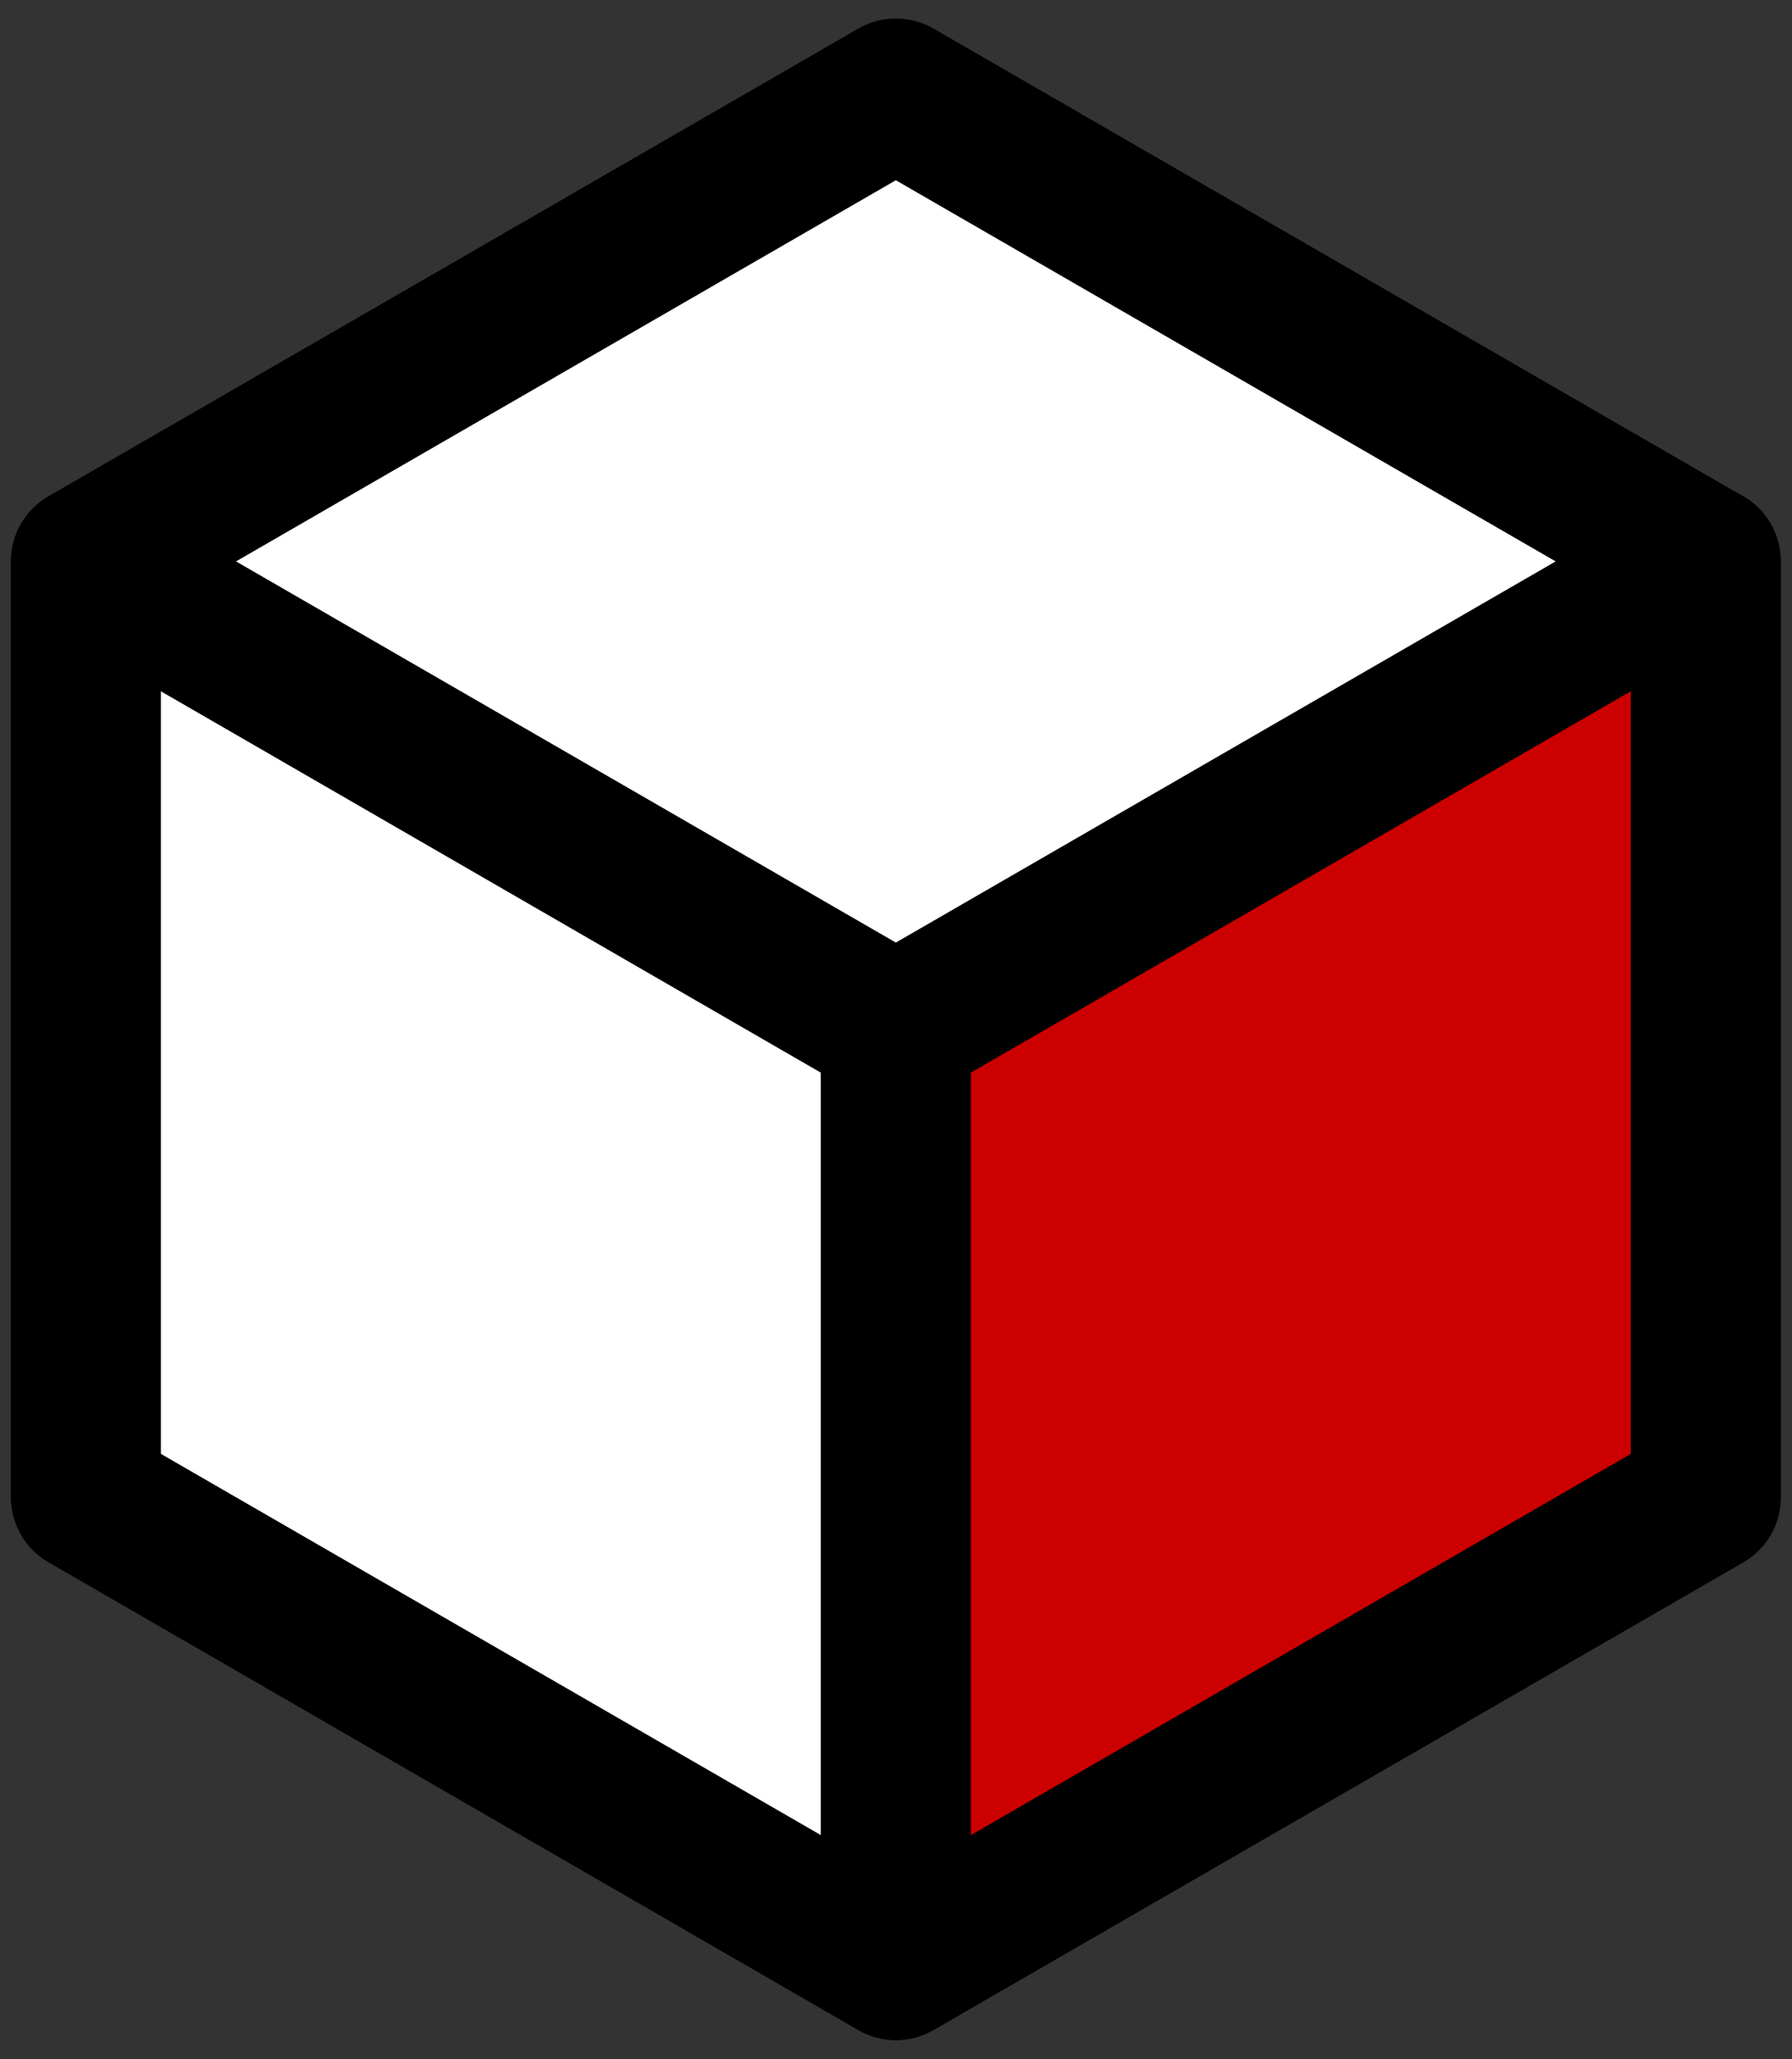
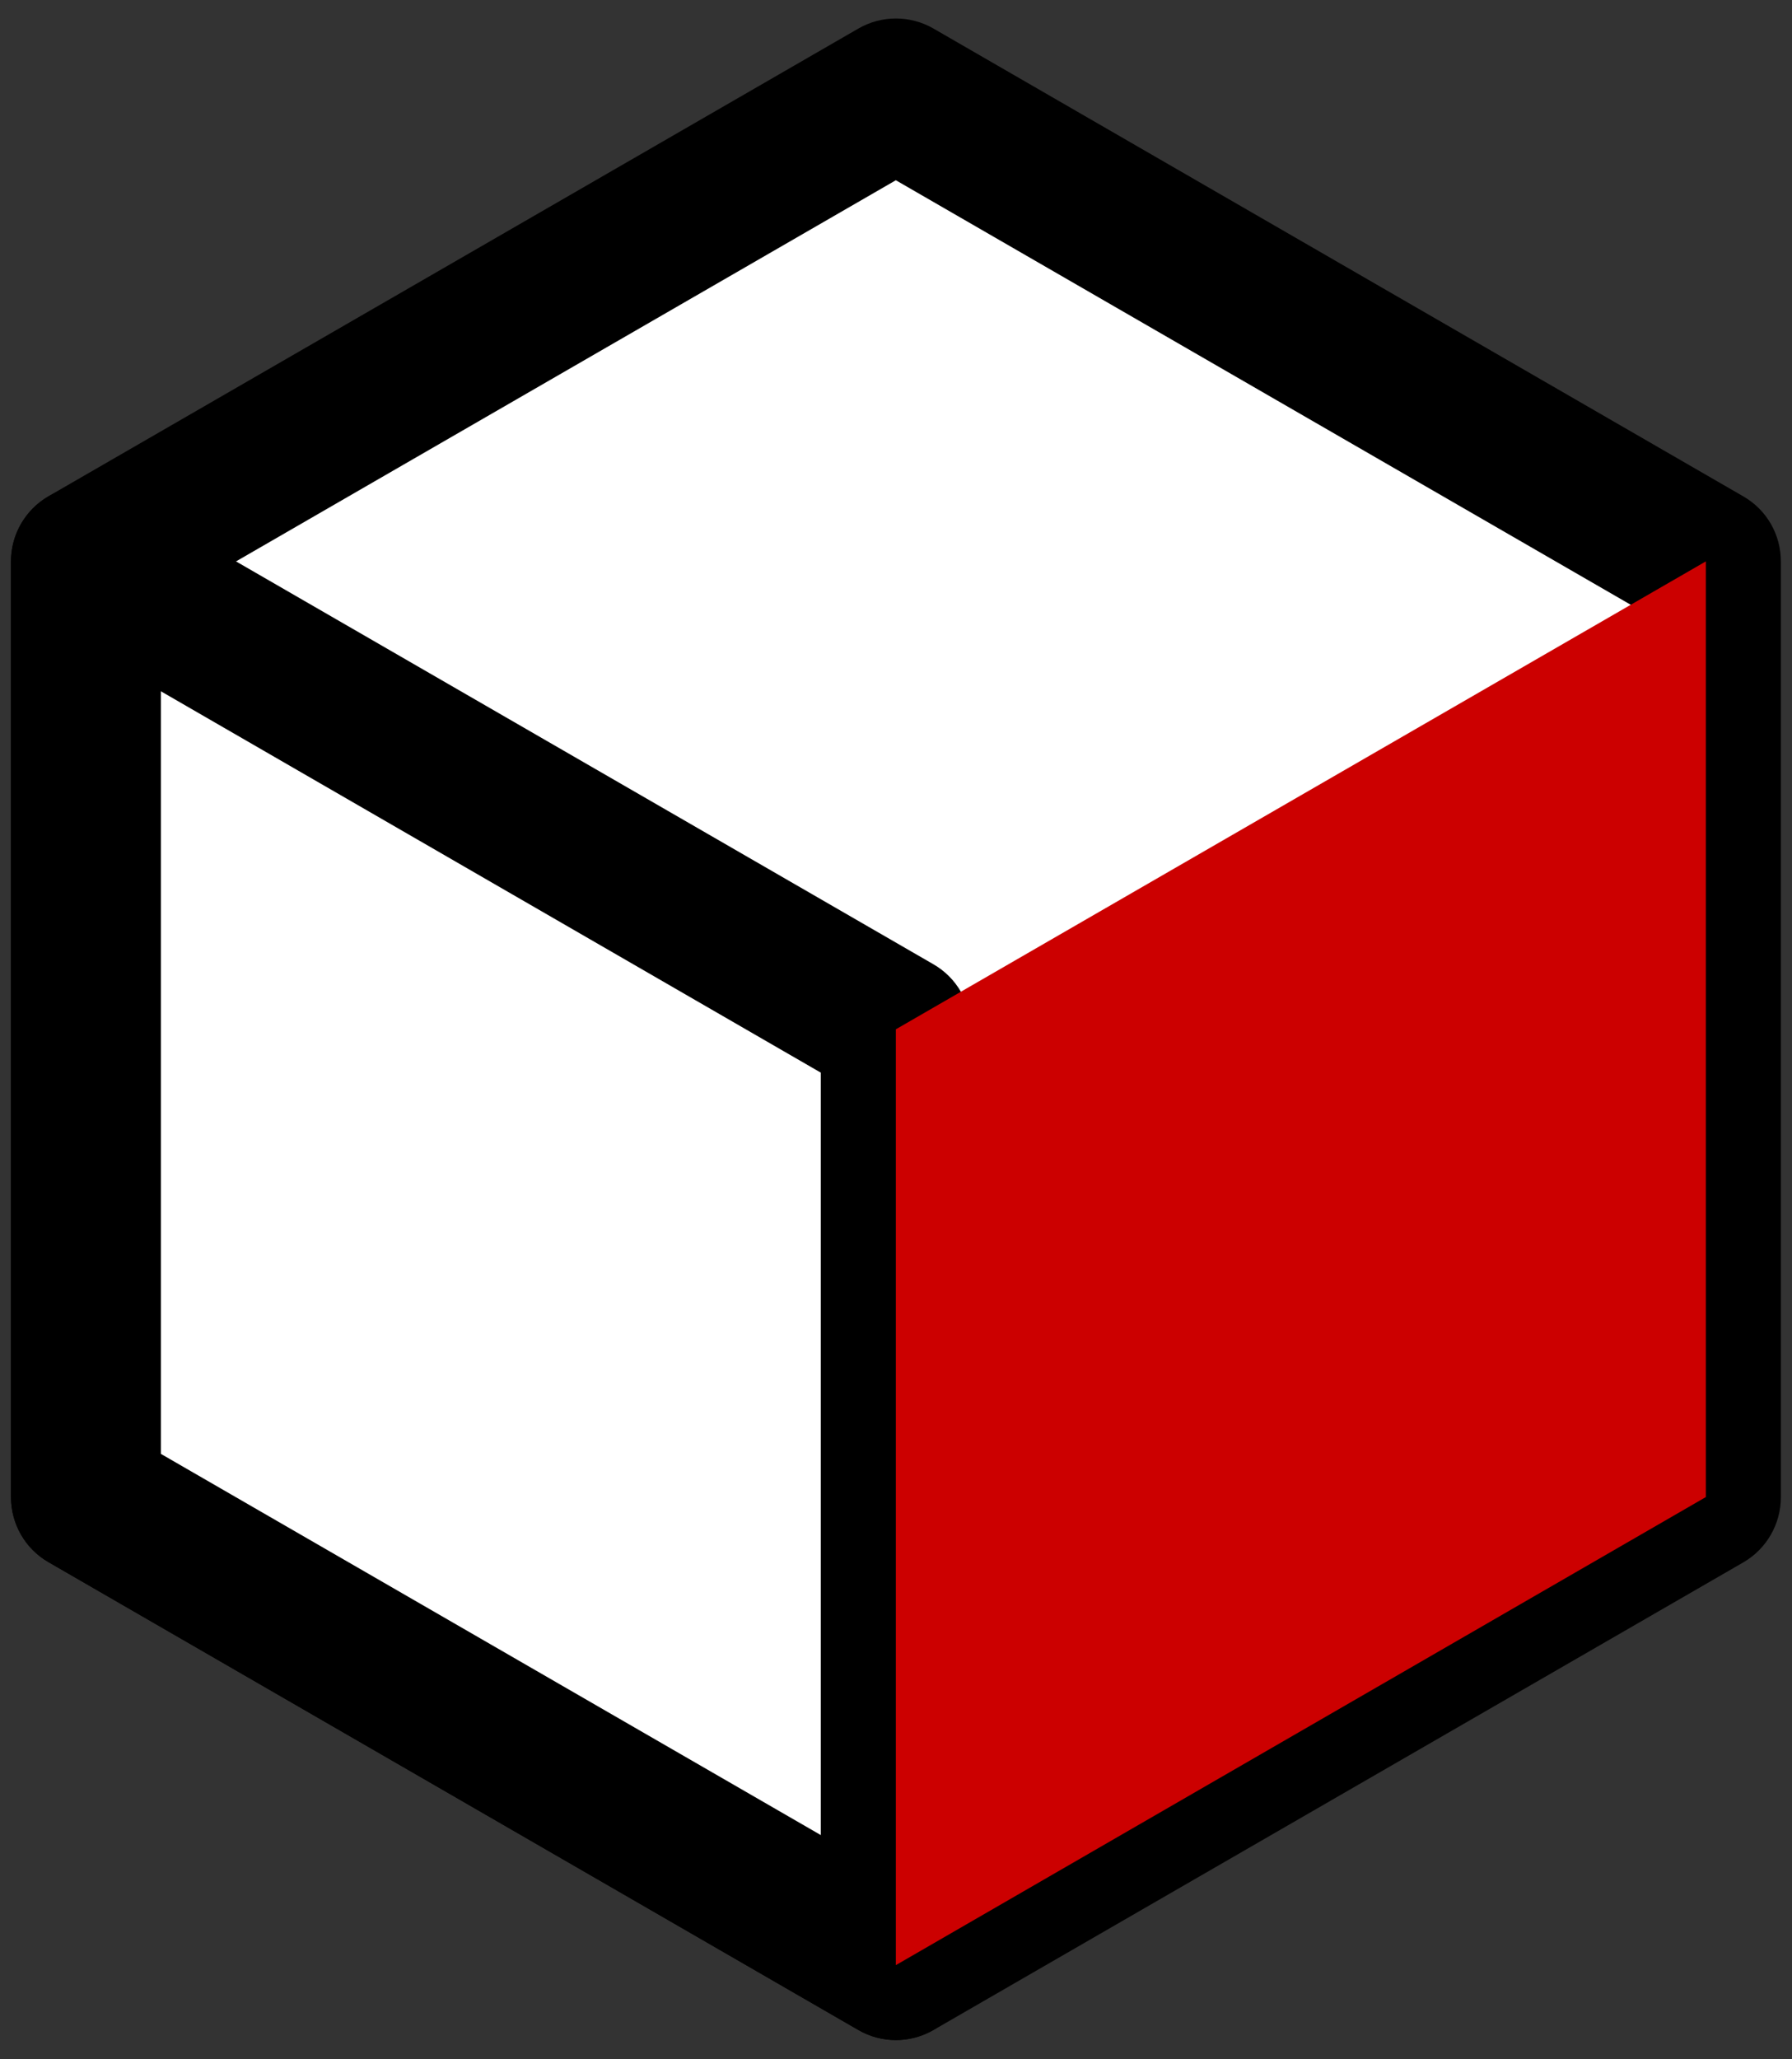
<svg xmlns="http://www.w3.org/2000/svg" version="1.1" id="Layer_1" x="0px" y="0px" viewBox="0 0 1125 1292" style="enable-background:new 0 0 1125 1292;" xml:space="preserve">
  <rect x="0" y="0" width="1125" height="1292" fill="#333333" stroke="none" />
  <style type="text/css">
	.st0{fill:#FFFFFF;}
	.st1{fill:#CC0000;}
</style>
  <g id="CD_Block_36" transform="translate(-1002.014 -4127.337)">
    <g id="Group_224" transform="translate(1002.014 4127.337)">
      <g id="Group_221">
        <path id="Path_265" class="st0" d="M1070.9,939.4V352.2L562.5,58.7L54,352.2v587.2L562.5,1233L1070.9,939.4z" />
        <path id="Path_266" d="M562.4,1280.1c-8.3,0-16.4-2.2-23.5-6.3L30.4,980.2c-14.6-8.4-23.5-24-23.5-40.8V352.2     c0-16.8,9-32.4,23.5-40.8L538.9,17.9c14.6-8.4,32.5-8.4,47.1,0l508.5,293.6c14.6,8.4,23.5,23.9,23.5,40.8v587.2     c0,16.8-9,32.4-23.5,40.8L586,1273.8C578.8,1277.9,570.7,1280.1,562.4,1280.1z M101,912.2l461.4,266.4l461.4-266.4V379.5     L562.4,113.1L101,379.5V912.2z" />
      </g>
      <g id="Group_222" transform="translate(0 77.655)">
        <path id="Path_267" class="st0" d="M54,274.6v587.2l508.5,293.6V568.2L54,274.6z" />
        <path id="Path_268" d="M562.4,1202.4c-8.3,0-16.4-2.2-23.5-6.3L30.4,902.5c-14.6-8.4-23.5-24-23.5-40.8V274.6     c0-26,21.1-47.1,47.1-47.1c8.3,0,16.4,2.2,23.5,6.3L586,527.4c14.6,8.4,23.5,23.9,23.5,40.8v587.2     C609.5,1181.3,588.4,1202.4,562.4,1202.4L562.4,1202.4z M101,834.6l414.3,239.2V595.4L101,356.1V834.6z" />
      </g>
      <g id="Group_223" transform="translate(134.504 77.655)">
        <path id="Path_269" class="st1" d="M936.4,861.7V274.6L427.9,568.2v587.2L936.4,861.7z" />
-         <path id="Path_270" d="M427.9,1202.4c-26,0-47.1-21.1-47.1-47.1V568.2c0-16.8,9-32.4,23.5-40.8l508.5-293.6     c22.5-13,51.3-5.3,64.3,17.2c4.1,7.2,6.3,15.3,6.3,23.5v587.2c0,16.8-9,32.4-23.5,40.8l-508.5,293.6     C444.3,1200.2,436.2,1202.4,427.9,1202.4z M475,595.4v478.4l414.3-239.2V356.1L475,595.4z" />
      </g>
    </g>
  </g>
</svg>